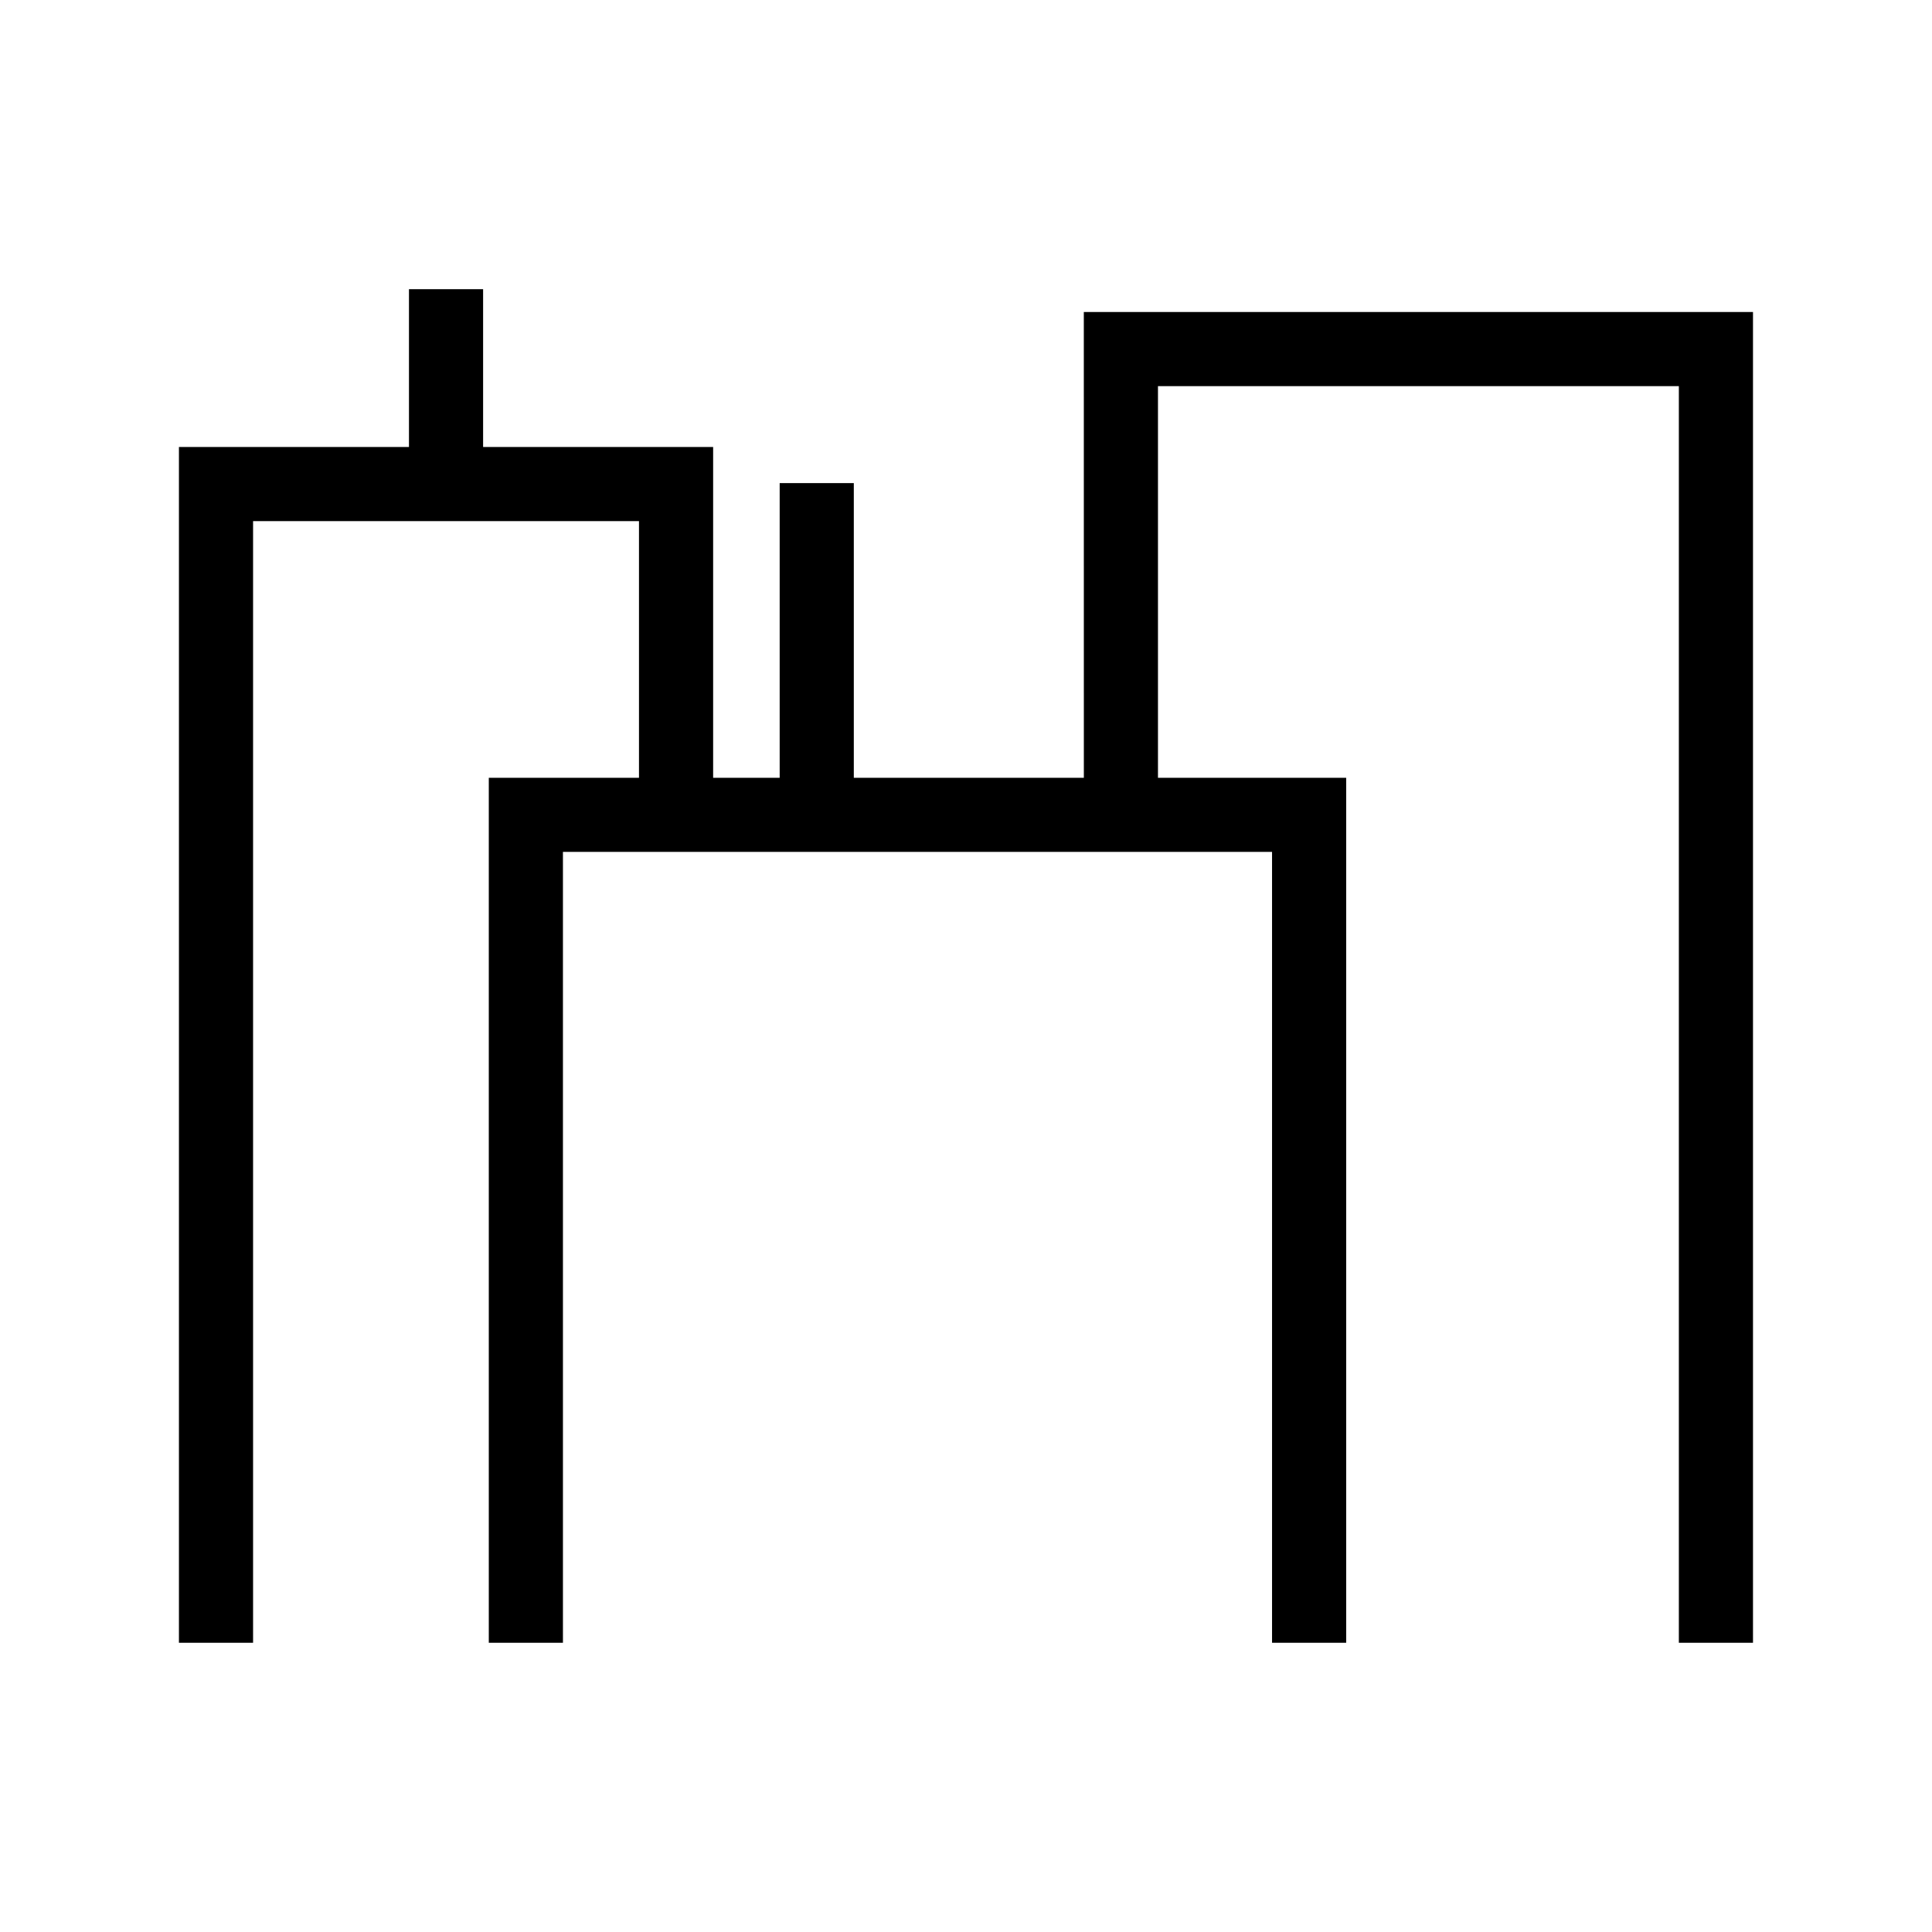
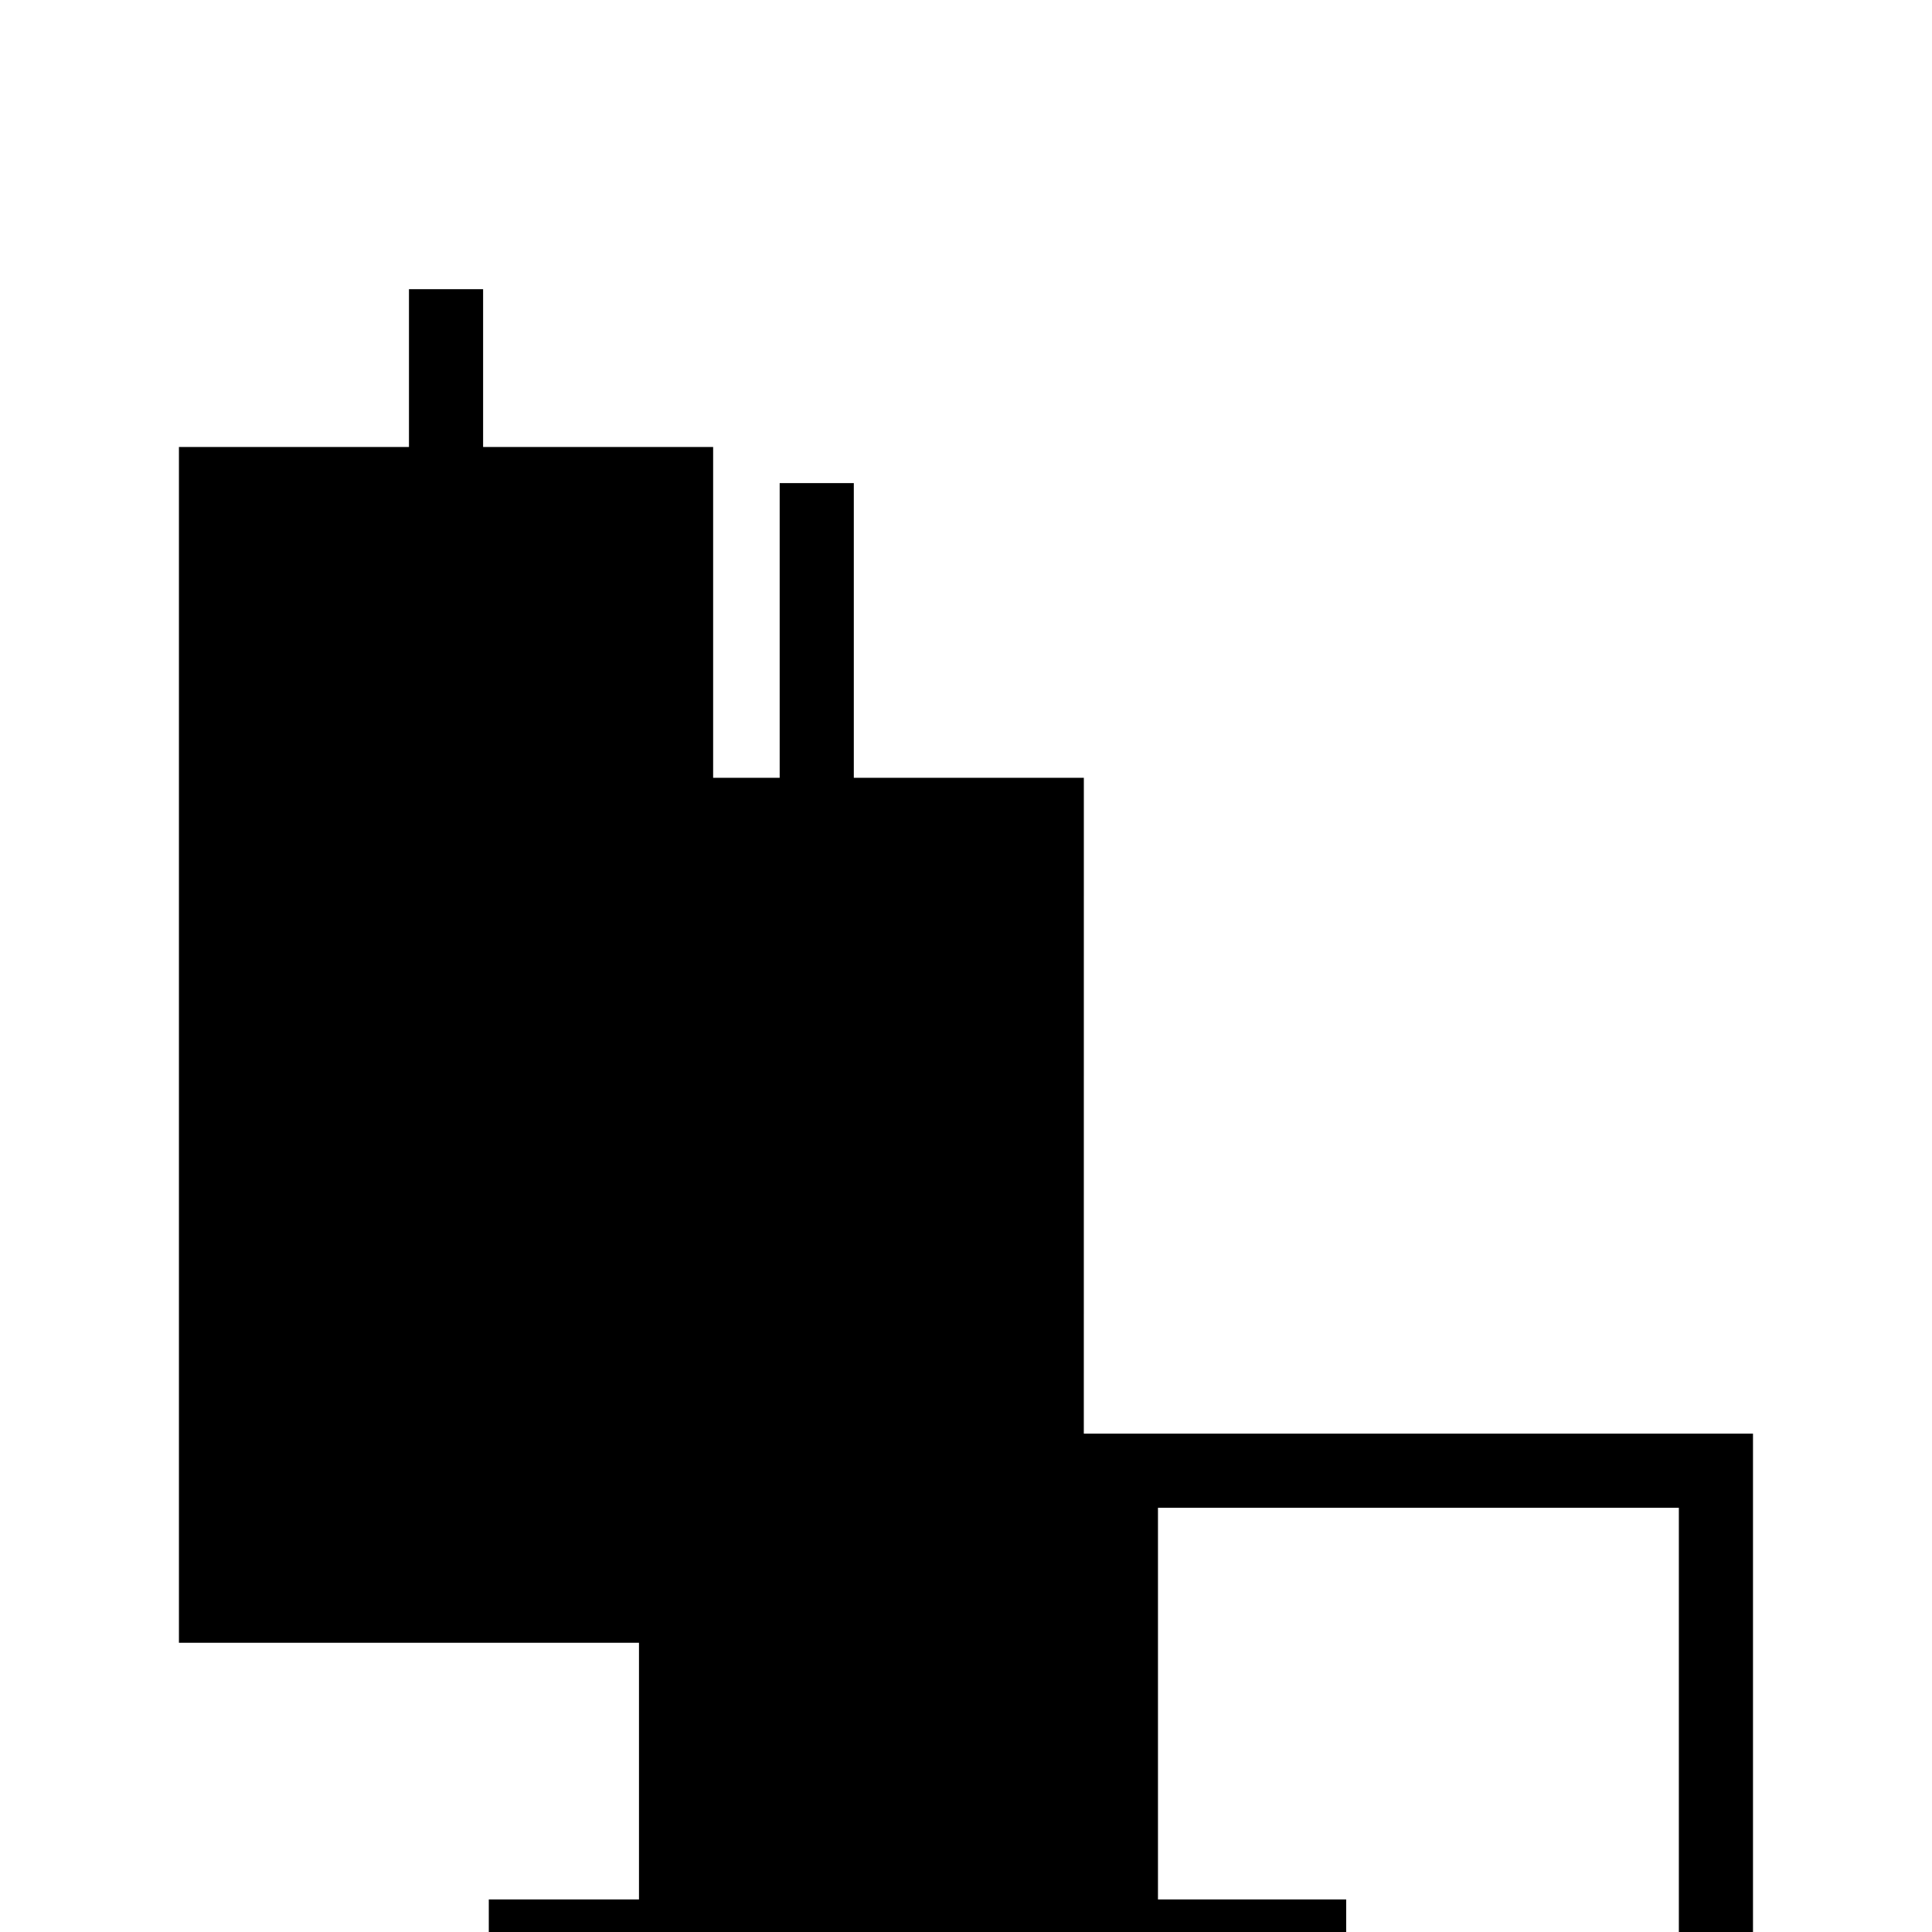
<svg xmlns="http://www.w3.org/2000/svg" fill="#000000" width="800px" height="800px" version="1.1" viewBox="144 144 512 512">
-   <path d="m431.23 350.12h-60.961v-78.09h-19.648v78.09h-17.633v-87.664h-60.961v-41.816h-19.648v41.816h-60.961v316.9h19.648v-297.25h102.27v68.016h-39.801v229.23h19.648v-209.59h187.92v209.59h19.648v-229.23h-49.879v-103.79h138.04v333.02h19.648v-352.67h-177.34z" />
+   <path d="m431.23 350.12h-60.961v-78.09h-19.648v78.09h-17.633v-87.664h-60.961v-41.816h-19.648v41.816h-60.961v316.9h19.648h102.27v68.016h-39.801v229.23h19.648v-209.59h187.92v209.59h19.648v-229.23h-49.879v-103.79h138.04v333.02h19.648v-352.67h-177.34z" />
</svg>